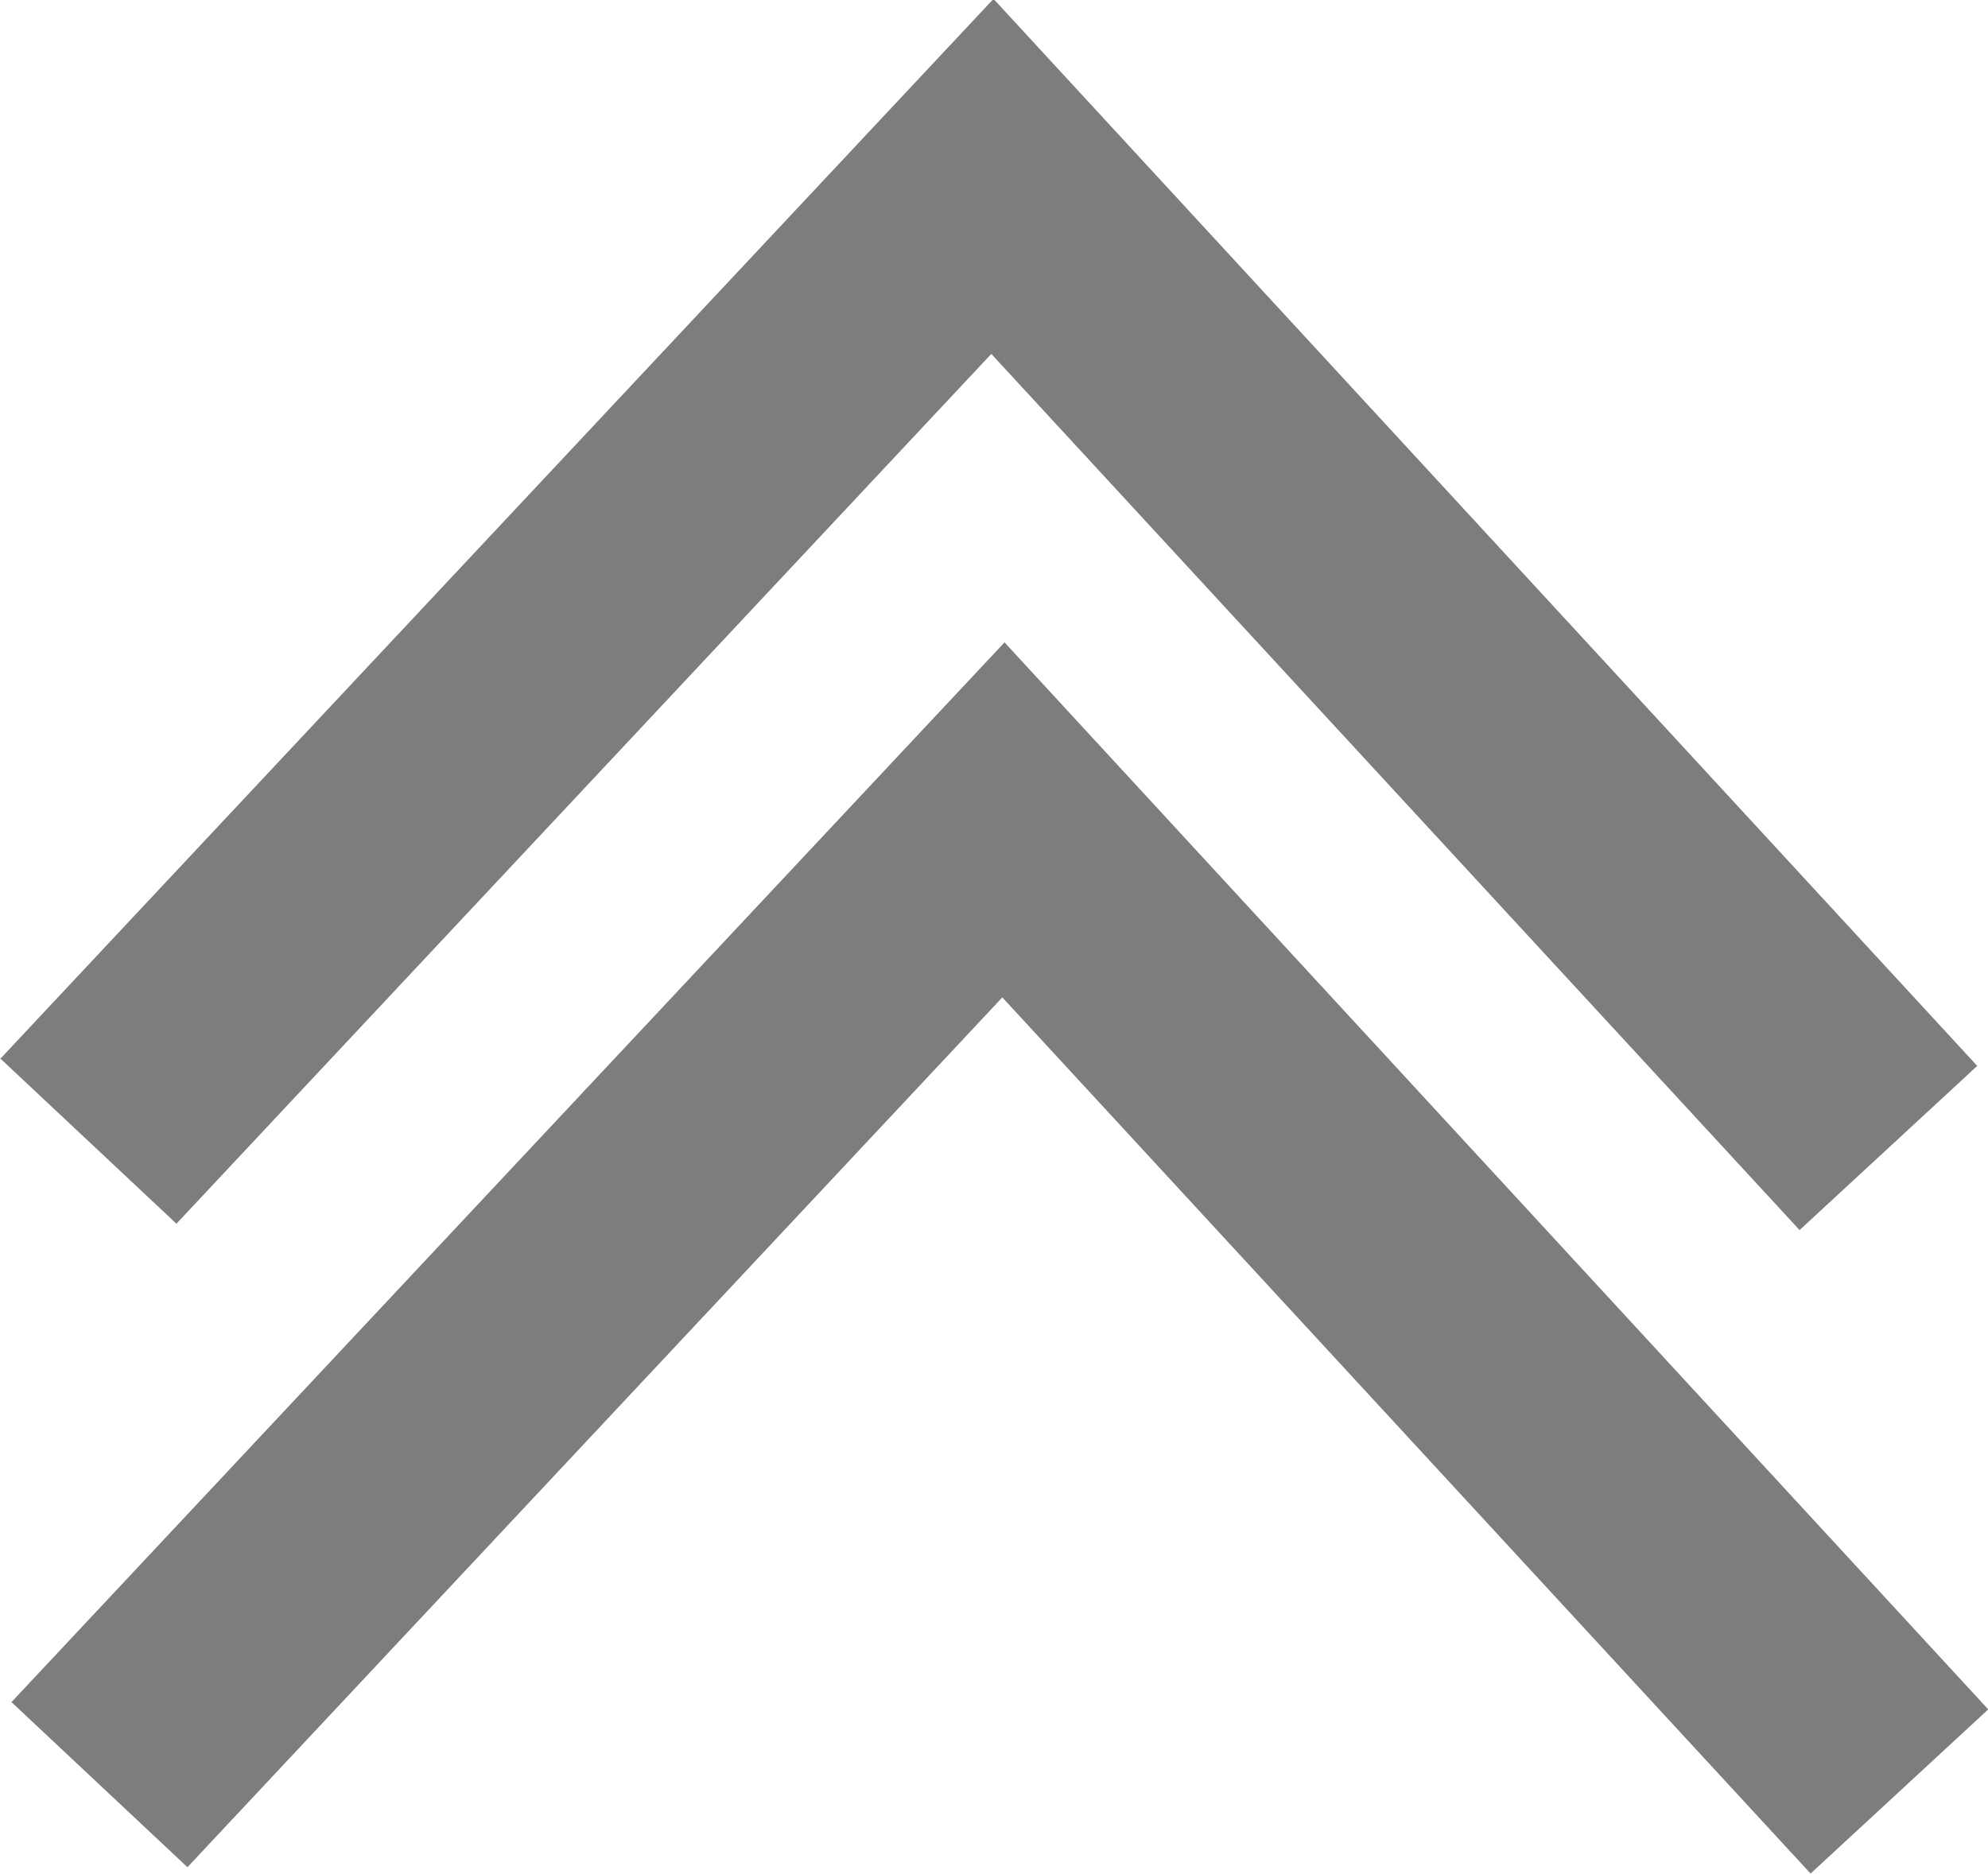
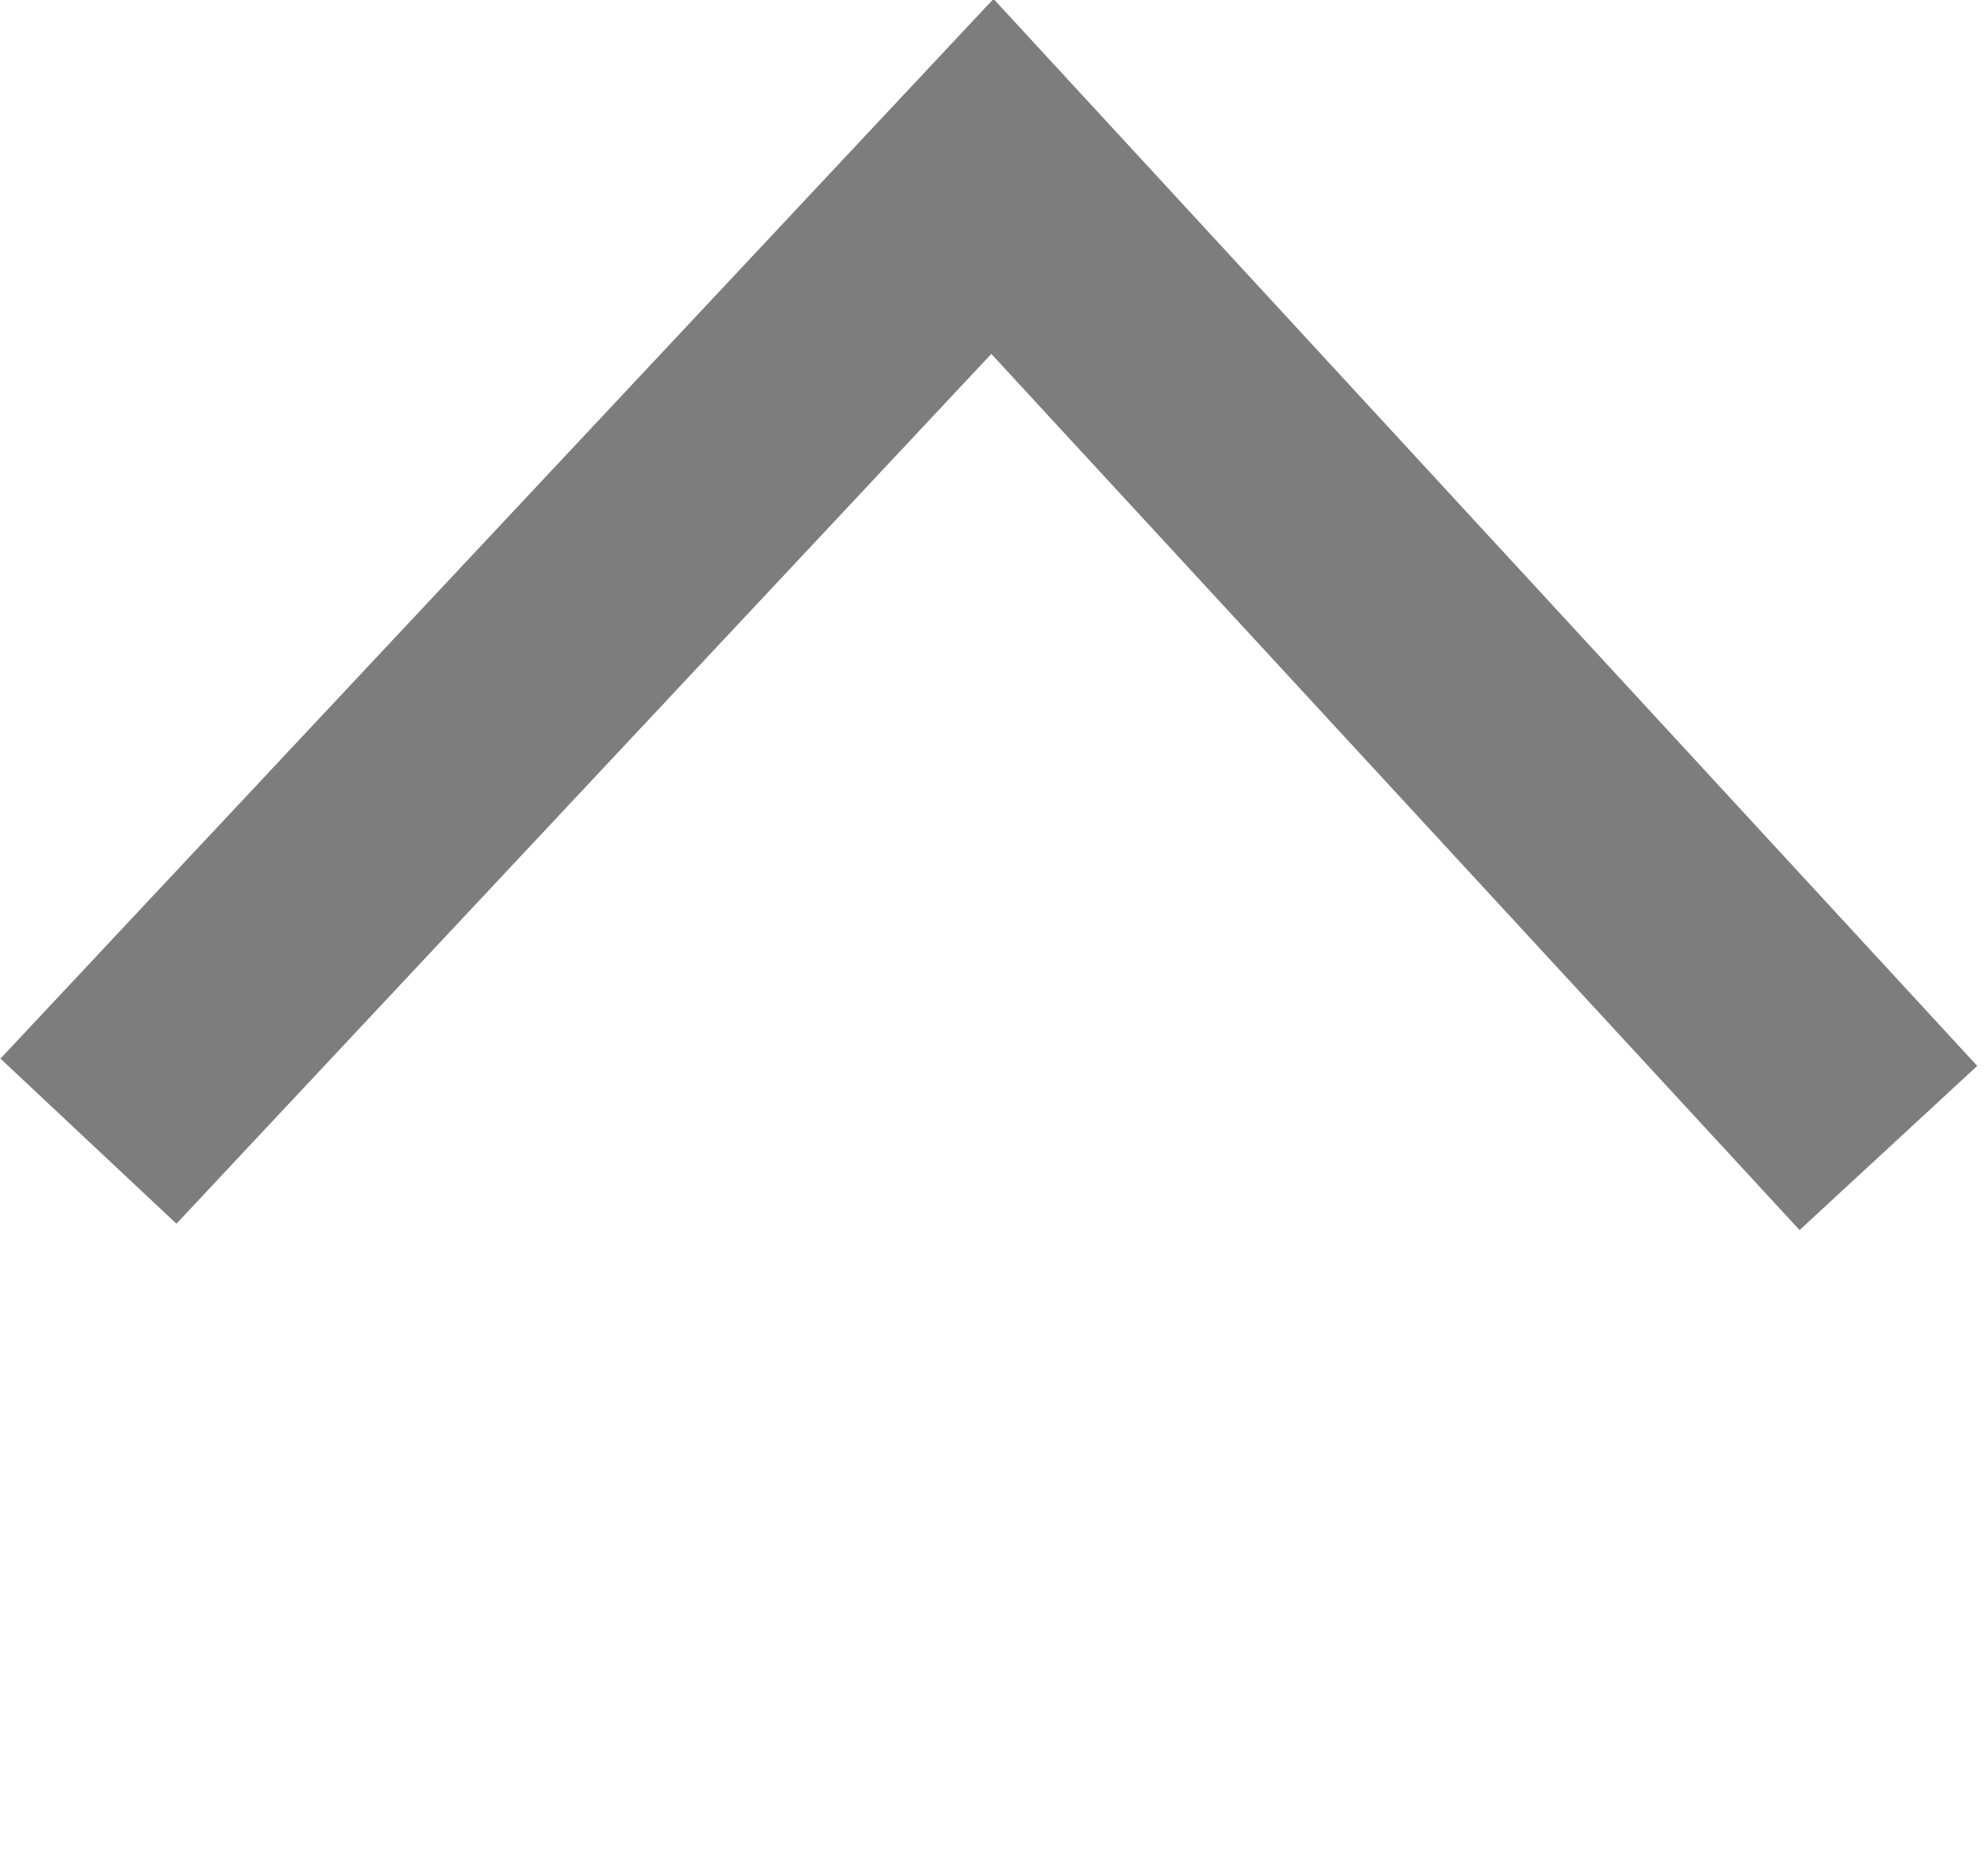
<svg xmlns="http://www.w3.org/2000/svg" viewBox="0 0 16.248 15.317">
  <g transform="translate(-274.9-484.92)" fill="#7d7d7d">
    <path d="m274.9 493.57l1.442 1.353 6.66-7.11 6.606 7.162 1.452-1.342-8.04-8.722-8.113 8.659" />
-     <path d="m274.99 498.83l1.442 1.353 6.66-7.11 6.606 7.162 1.452-1.342-8.04-8.722-8.113 8.659" />
  </g>
</svg>